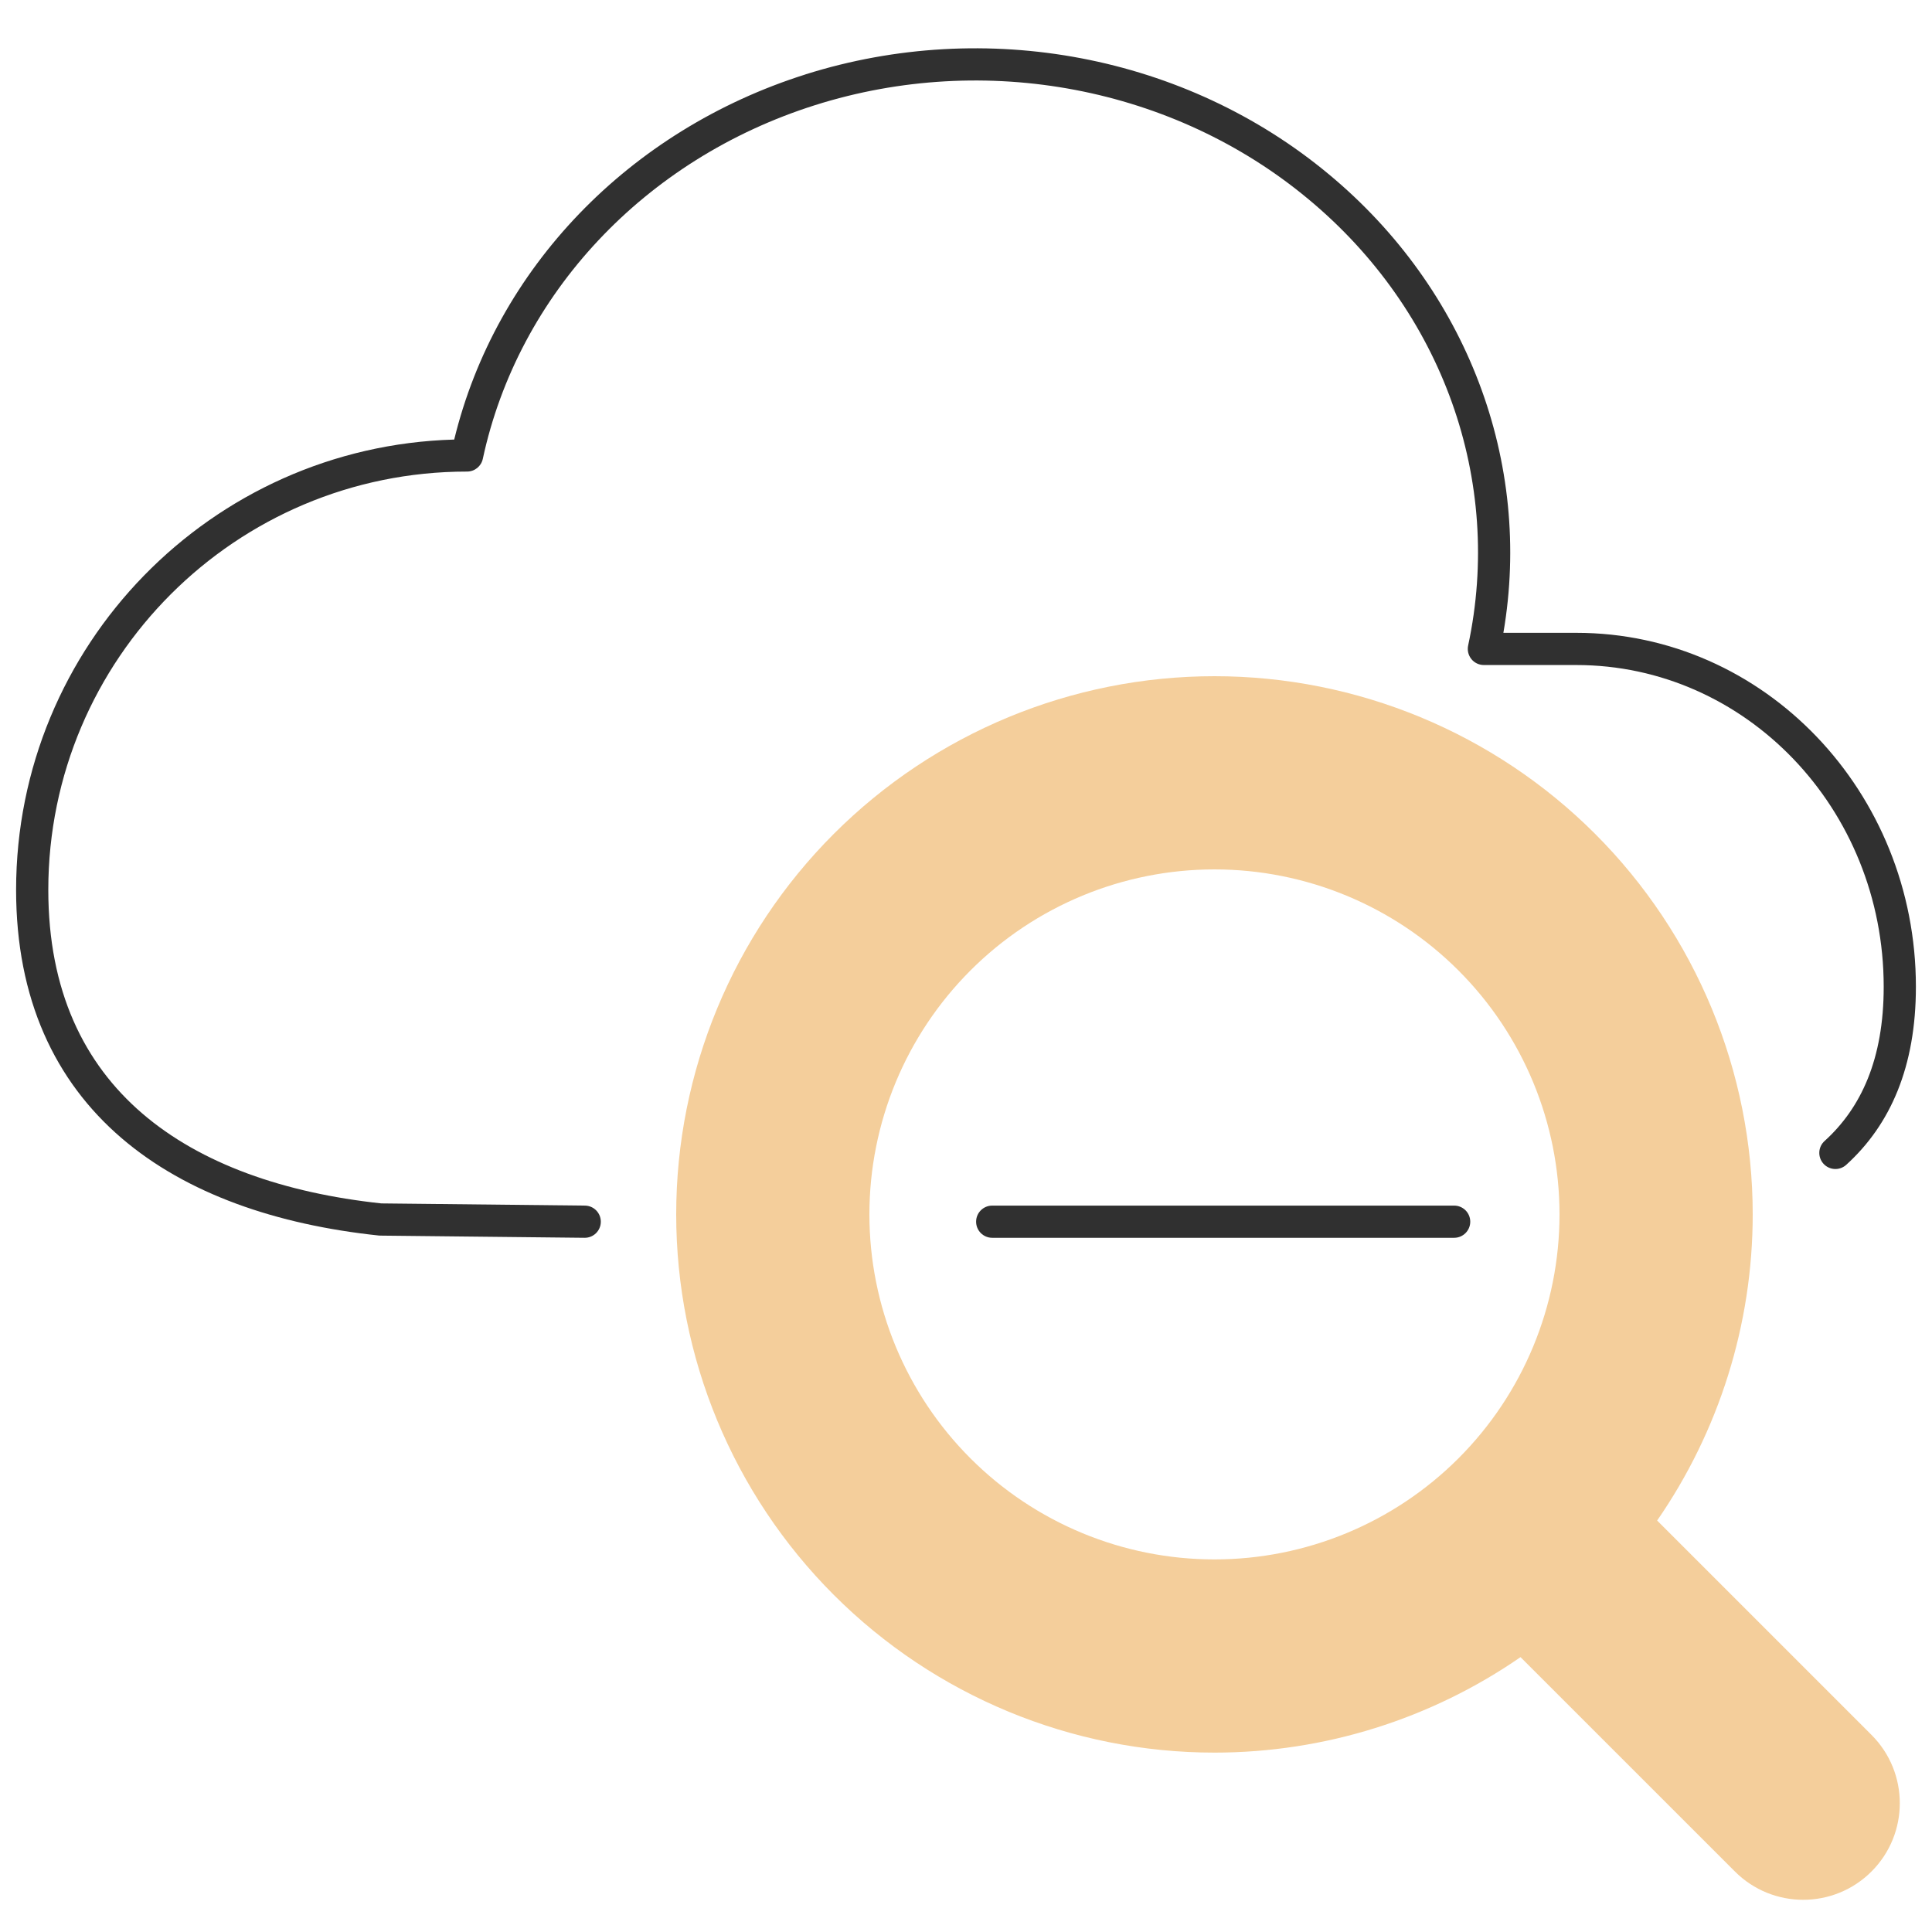
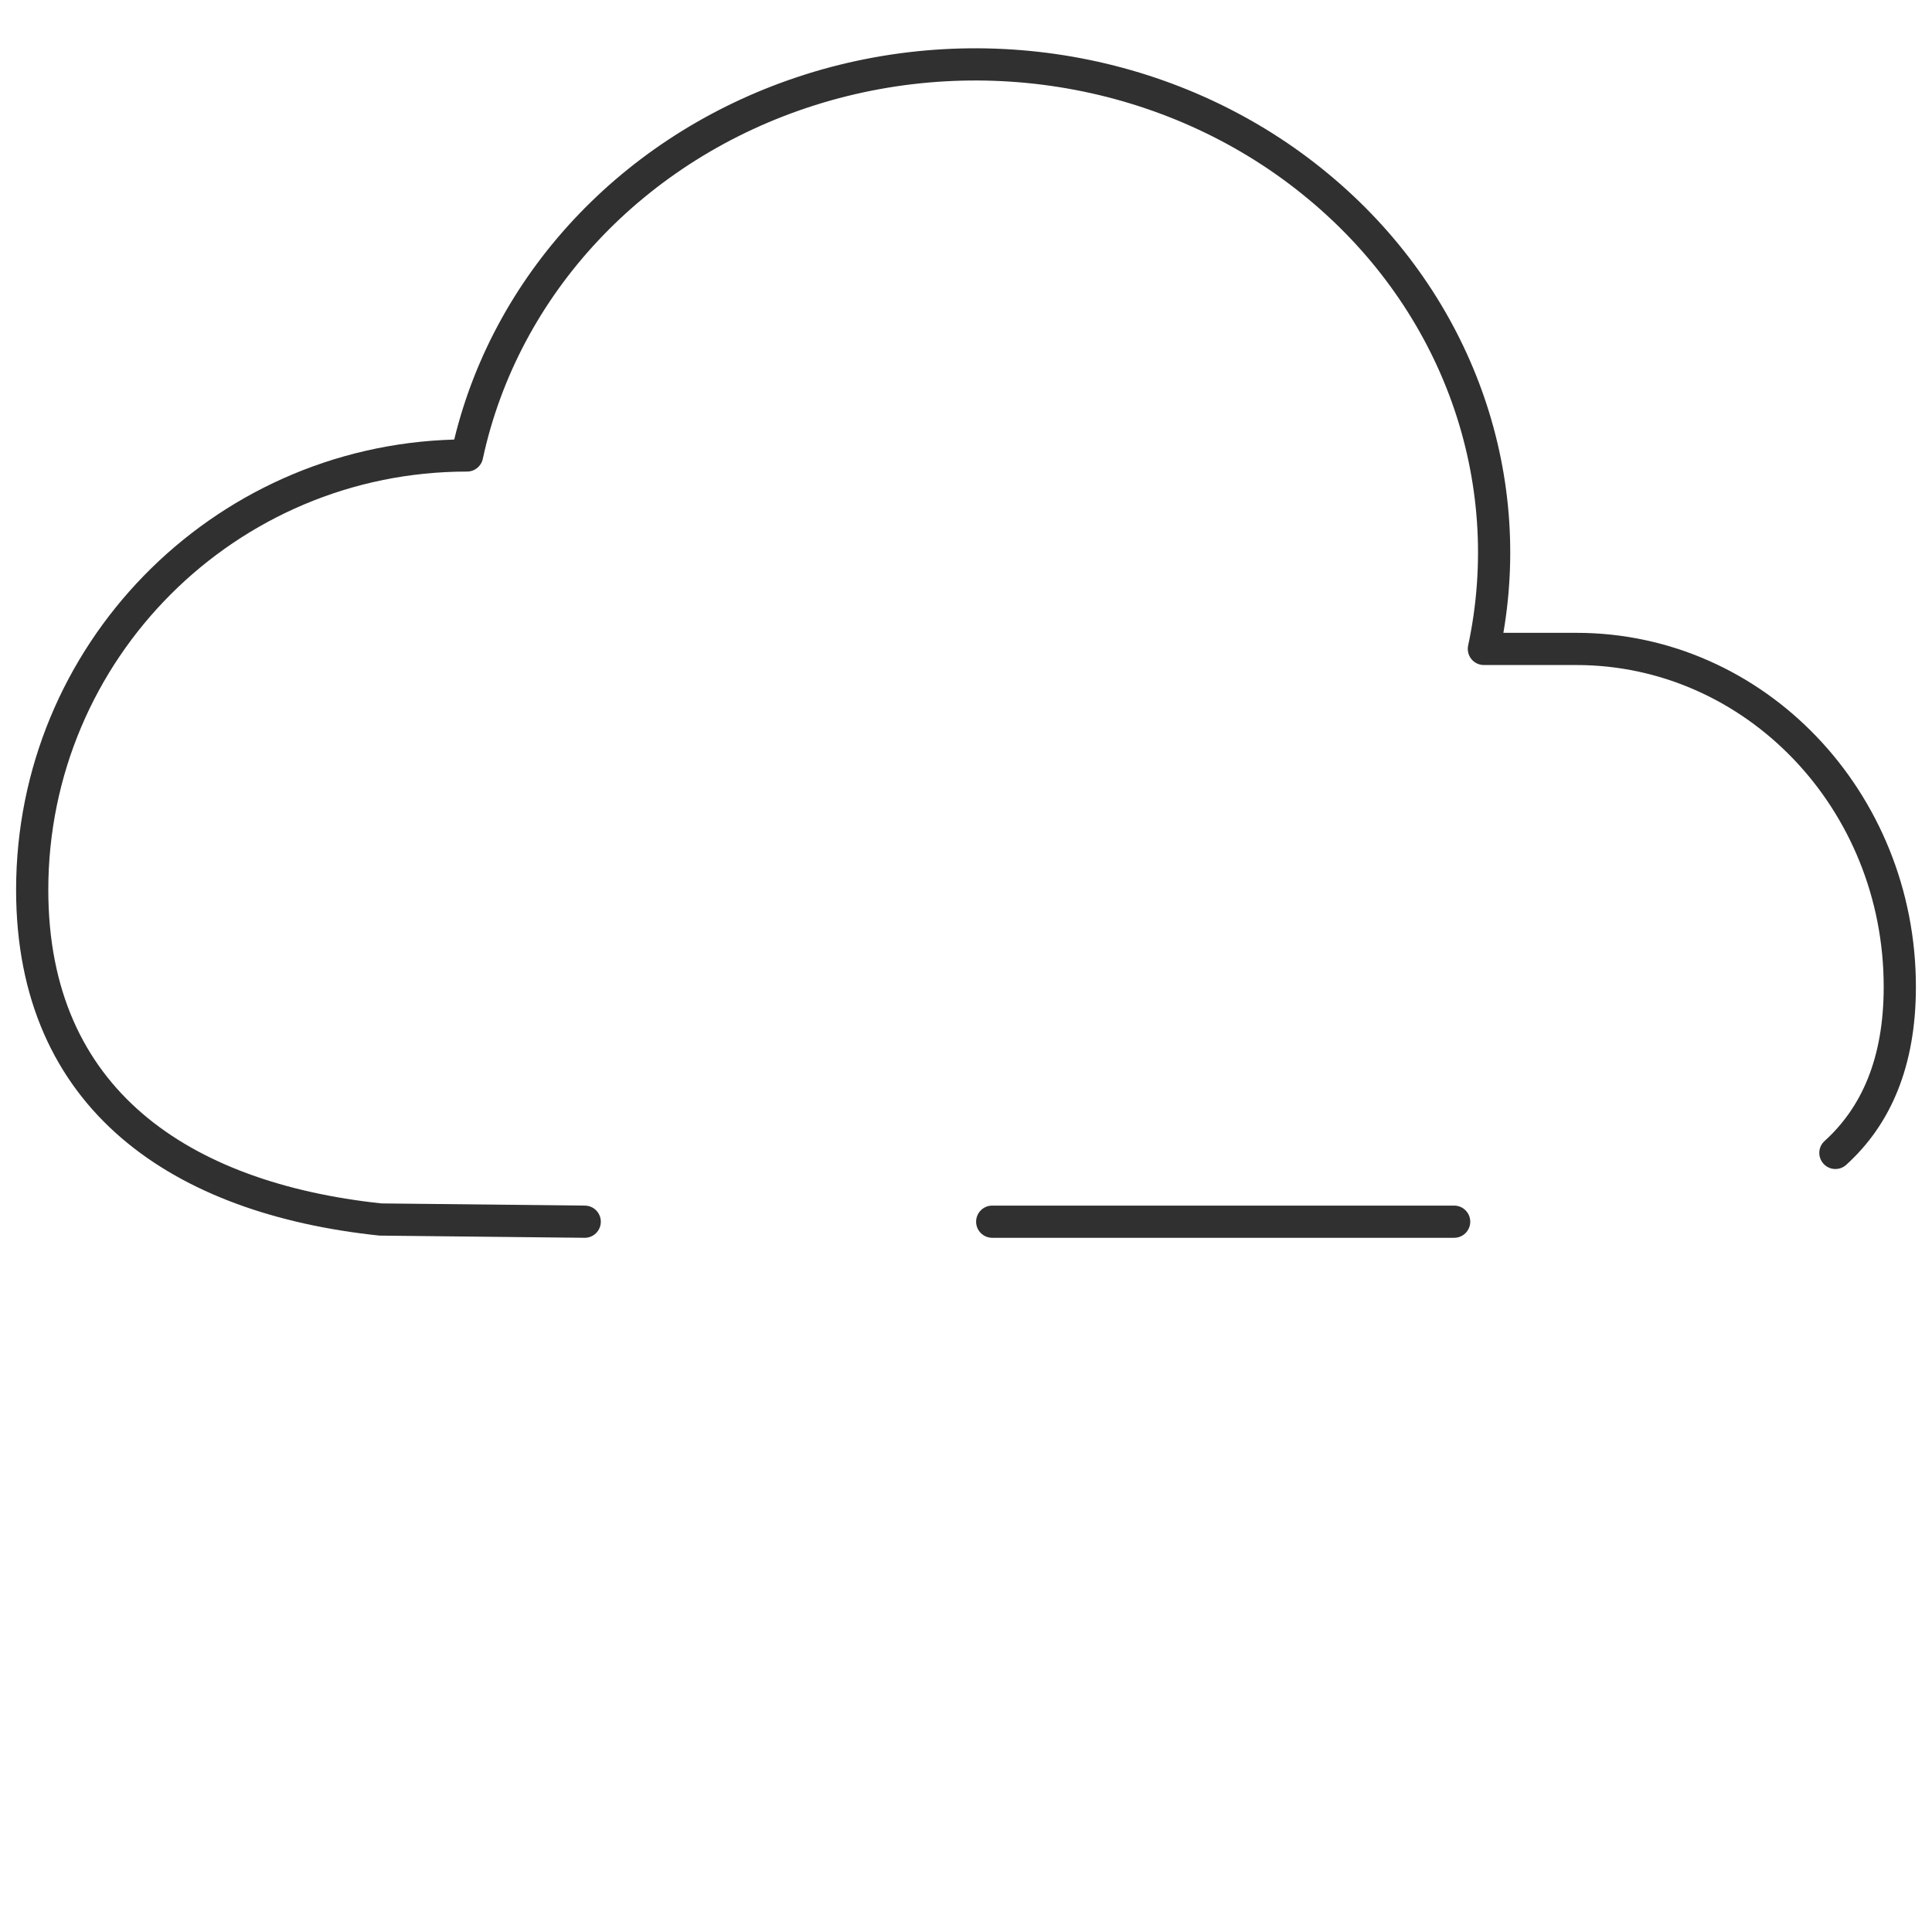
<svg xmlns="http://www.w3.org/2000/svg" width="60" height="60" viewBox="0 0 60 60" fill="none">
-   <path fill-rule="evenodd" clip-rule="evenodd" d="M25.896 25.895C29.031 22.761 33.283 21 37.716 21C42.149 21 46.401 22.761 49.536 25.895C52.67 29.03 54.432 33.281 54.432 37.714C54.432 41.135 53.383 44.447 51.464 47.222L58.121 53.879C59.293 55.05 59.293 56.95 58.121 58.121C56.95 59.293 55.05 59.293 53.879 58.121L47.221 51.464C44.446 53.381 41.135 54.429 37.716 54.429C33.283 54.429 29.031 52.668 25.896 49.533C22.761 46.399 21 42.147 21 37.714C21 33.281 22.761 29.03 25.896 25.895ZM37.716 27C34.874 27 32.148 28.129 30.139 30.138C28.129 32.148 27 34.873 27 37.714C27 40.556 28.129 43.281 30.139 45.291C32.148 47.3 34.874 48.429 37.716 48.429C40.558 48.429 43.284 47.3 45.293 45.291C47.303 43.281 48.432 40.556 48.432 37.714C48.432 34.873 47.303 32.148 45.293 30.138C43.284 28.129 40.558 27 37.716 27Z" fill="#F4CE9B" />
  <path fill-rule="evenodd" clip-rule="evenodd" d="M40.631 6.183C36.45 2.703 30.607 1.593 25.313 3.265C20.018 4.939 16.094 9.134 14.994 14.25C14.945 14.481 14.741 14.645 14.505 14.645C7.322 14.645 1.5 20.463 1.5 27.636C1.5 30.77 2.607 33.022 4.419 34.58C6.243 36.147 8.828 37.05 11.843 37.373L18.165 37.441C18.441 37.444 18.662 37.67 18.659 37.947C18.656 38.223 18.43 38.444 18.154 38.441L11.808 38.373C11.792 38.373 11.777 38.372 11.761 38.37C8.617 38.037 5.803 37.088 3.767 35.338C1.715 33.574 0.5 31.035 0.5 27.636C0.5 20.043 6.556 13.862 14.106 13.651C15.397 8.339 19.531 4.045 25.012 2.312L25.012 2.311C30.622 0.54 36.821 1.711 41.27 5.414C45.559 8.974 47.598 14.353 46.689 19.653H48.954C54.798 19.653 59.5 24.594 59.5 30.646C59.5 33.12 58.714 34.925 57.336 36.175C57.131 36.361 56.815 36.345 56.63 36.141C56.444 35.936 56.459 35.62 56.664 35.435C57.798 34.406 58.5 32.891 58.5 30.646C58.5 25.105 54.206 20.653 48.954 20.653H46.083C45.932 20.653 45.789 20.585 45.695 20.468C45.6 20.35 45.563 20.196 45.594 20.049C46.691 14.934 44.809 9.651 40.631 6.183L40.631 6.183Z" fill="#303030" />
  <path fill-rule="evenodd" clip-rule="evenodd" d="M30.314 37.941C30.314 37.665 30.538 37.441 30.814 37.441H45.16C45.436 37.441 45.66 37.665 45.66 37.941C45.66 38.217 45.436 38.441 45.16 38.441H30.814C30.538 38.441 30.314 38.217 30.314 37.941Z" fill="#303030" />
</svg>